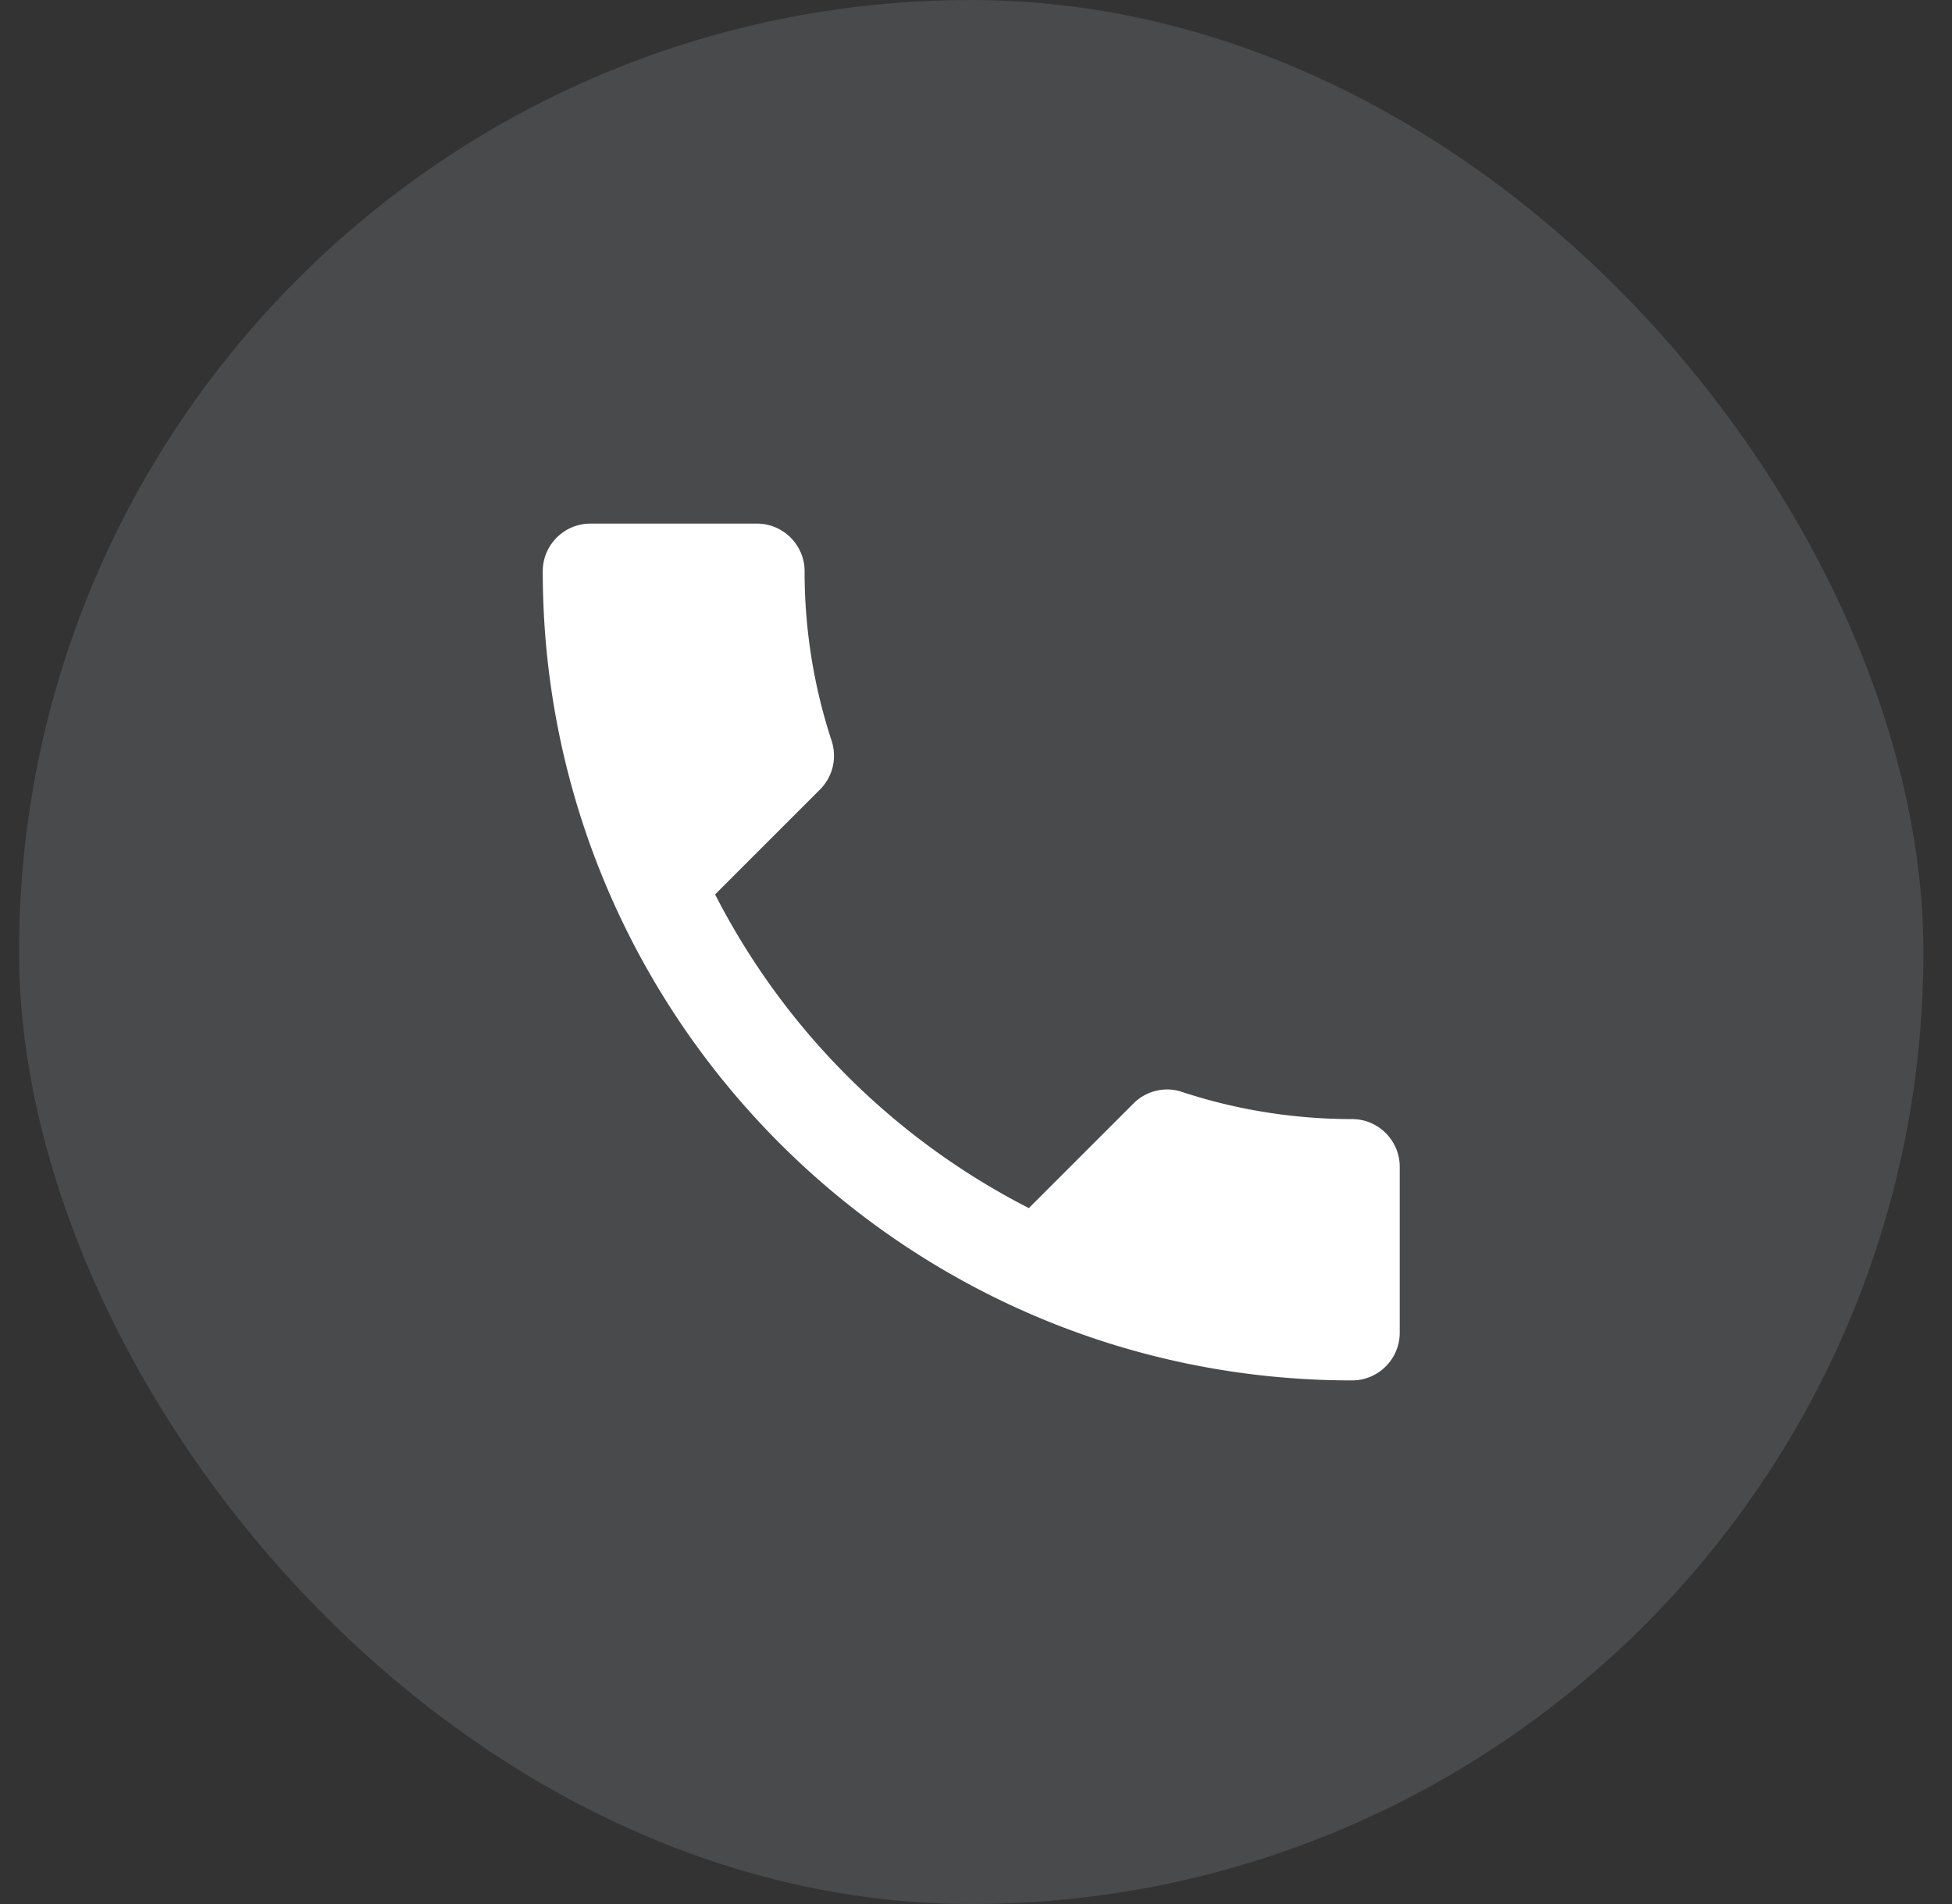
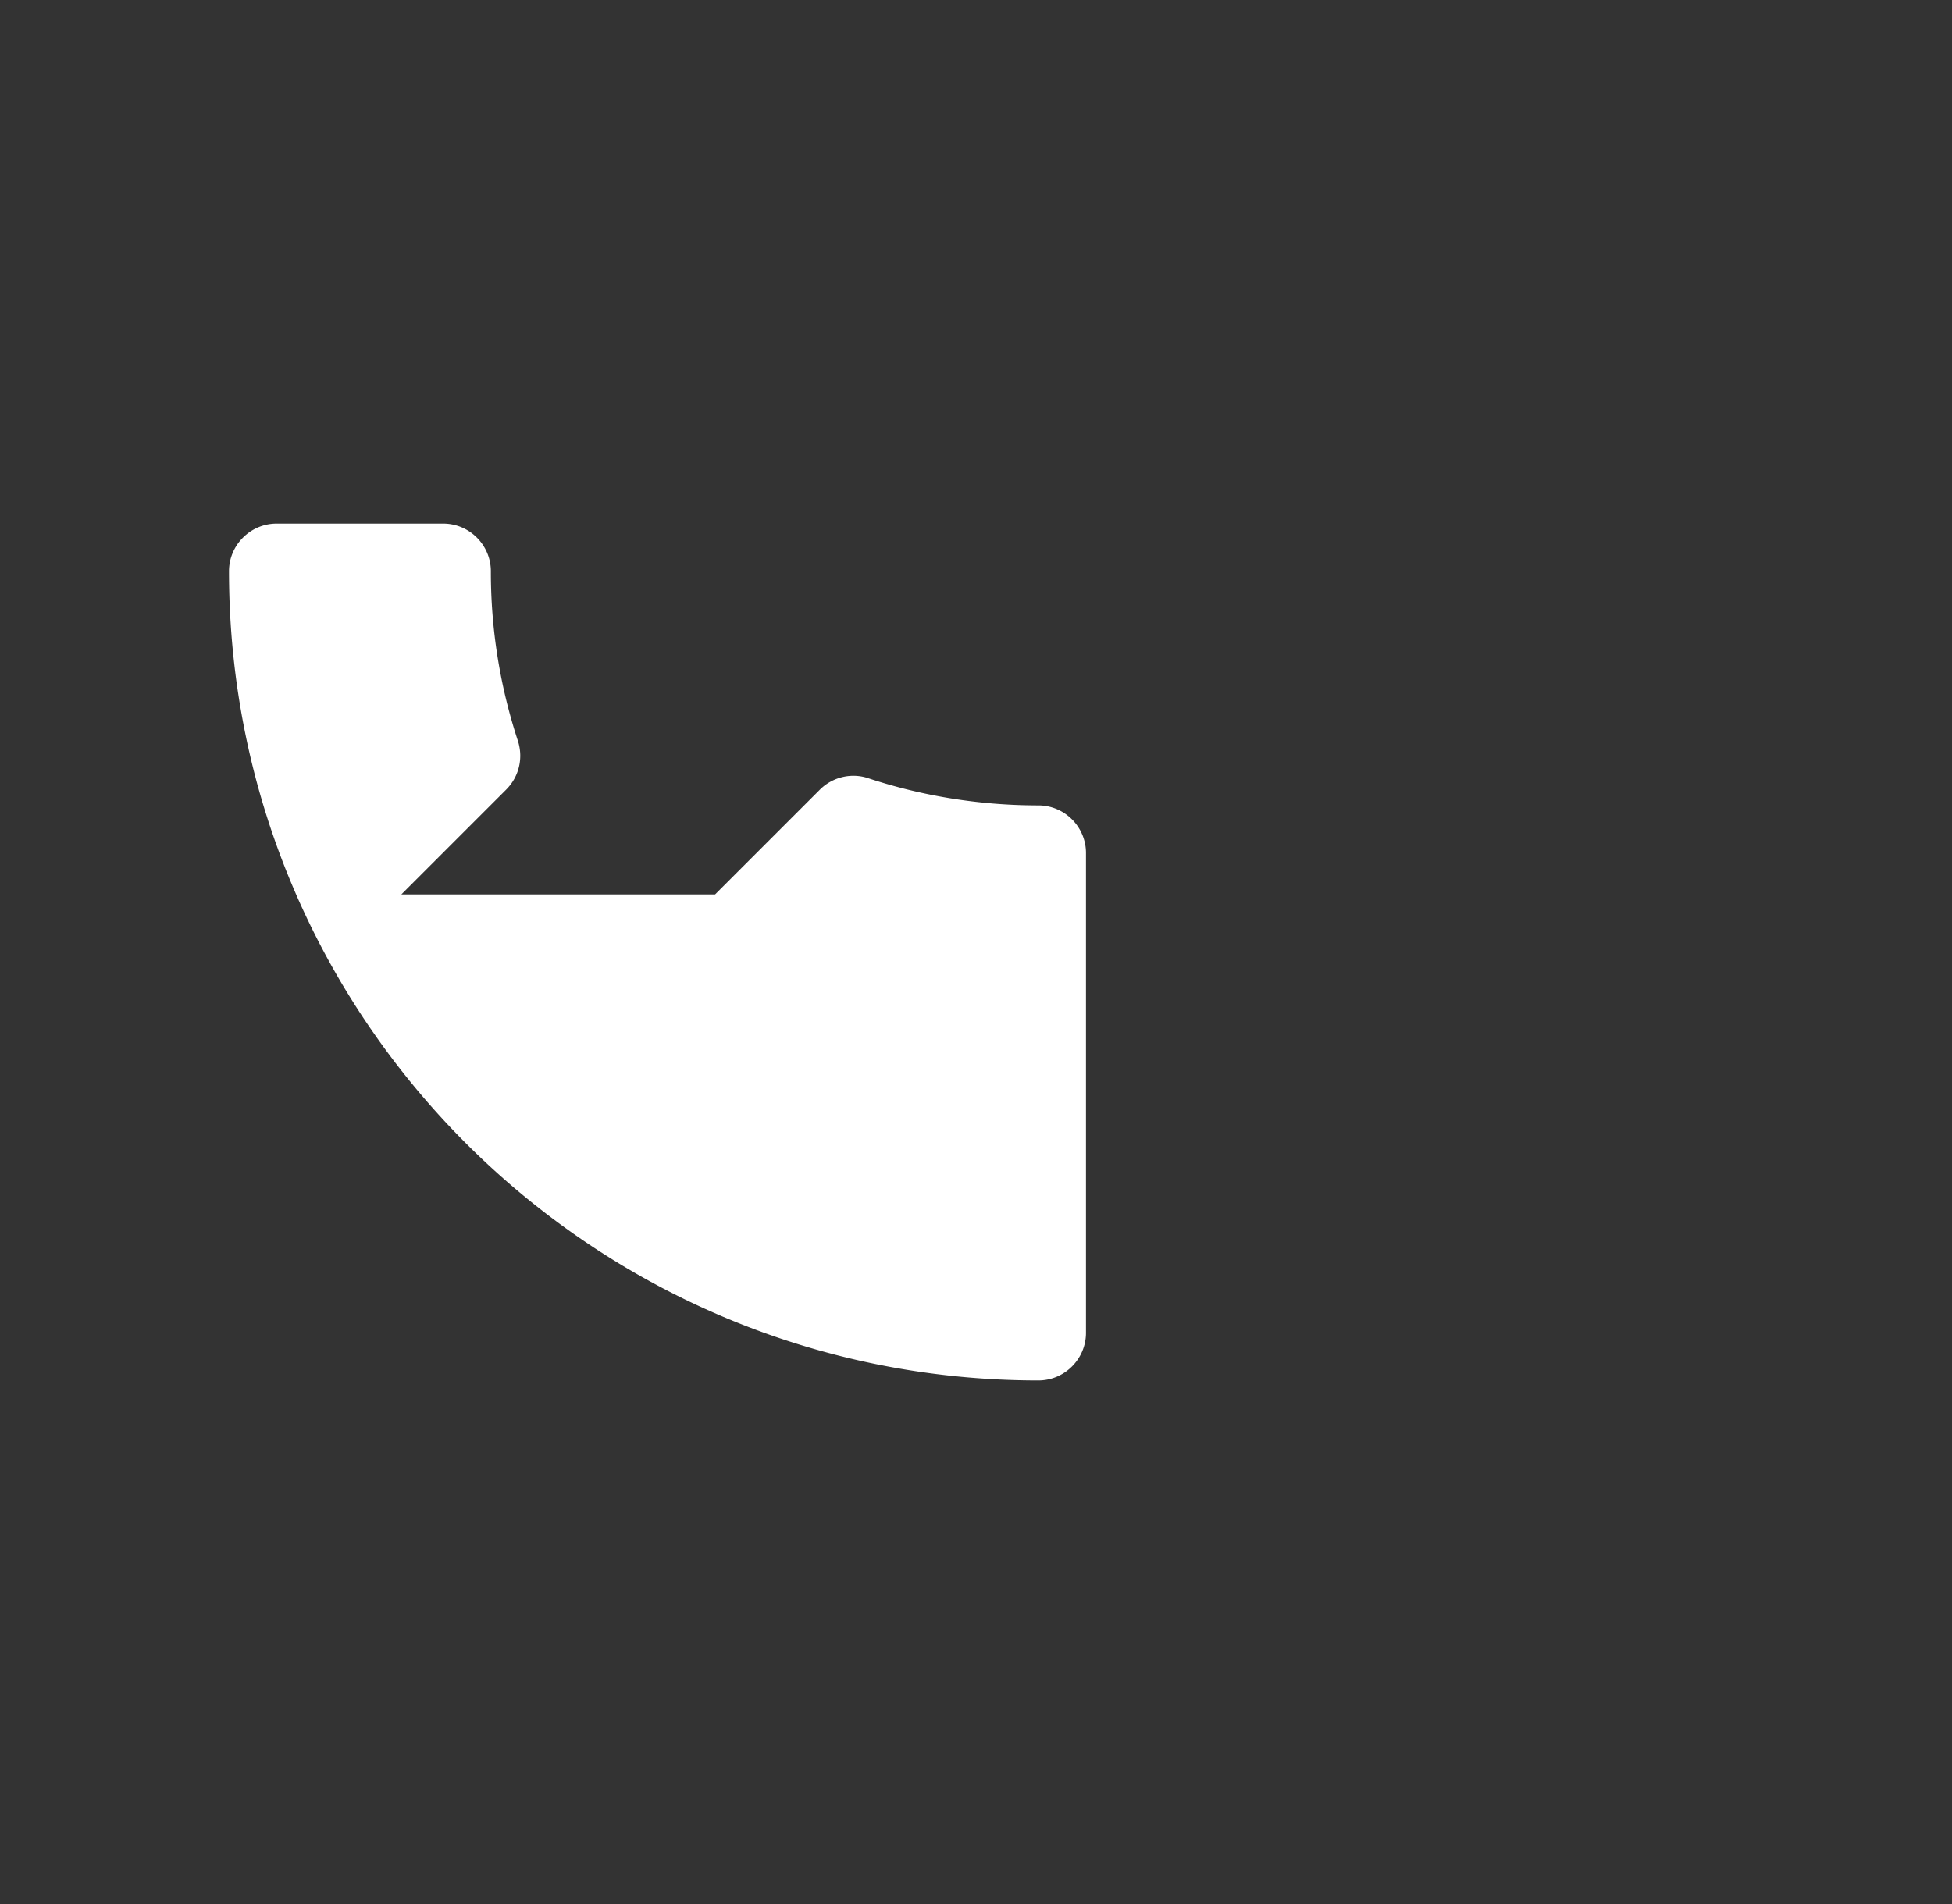
<svg xmlns="http://www.w3.org/2000/svg" width="41" height="40" fill="none">
  <rect width="100%" height="100%" fill="#333333" stroke="none" />
-   <rect x=".4" width="40" height="40" rx="20" fill="#e3f1fd" fill-opacity=".12" />
-   <path d="M15.02 18.79a15.15 15.15 0 0 0 6.59 6.59l2.2-2.2c.27-.27.67-.36 1.02-.24 1.12.37 2.33.57 3.57.57.55 0 1 .45 1 1V28c0 .55-.45 1-1 1-9.39 0-17-7.61-17-17 0-.55.45-1 1-1h3.5c.55 0 1 .45 1 1a11.36 11.36 0 0 0 .57 3.57c.11.35.03.74-.25 1.02l-2.2 2.2z" fill="#fff" />
+   <path d="M15.02 18.79l2.2-2.2c.27-.27.67-.36 1.02-.24 1.12.37 2.33.57 3.57.57.55 0 1 .45 1 1V28c0 .55-.45 1-1 1-9.39 0-17-7.61-17-17 0-.55.45-1 1-1h3.5c.55 0 1 .45 1 1a11.36 11.36 0 0 0 .57 3.57c.11.35.03.74-.25 1.02l-2.2 2.2z" fill="#fff" />
</svg>